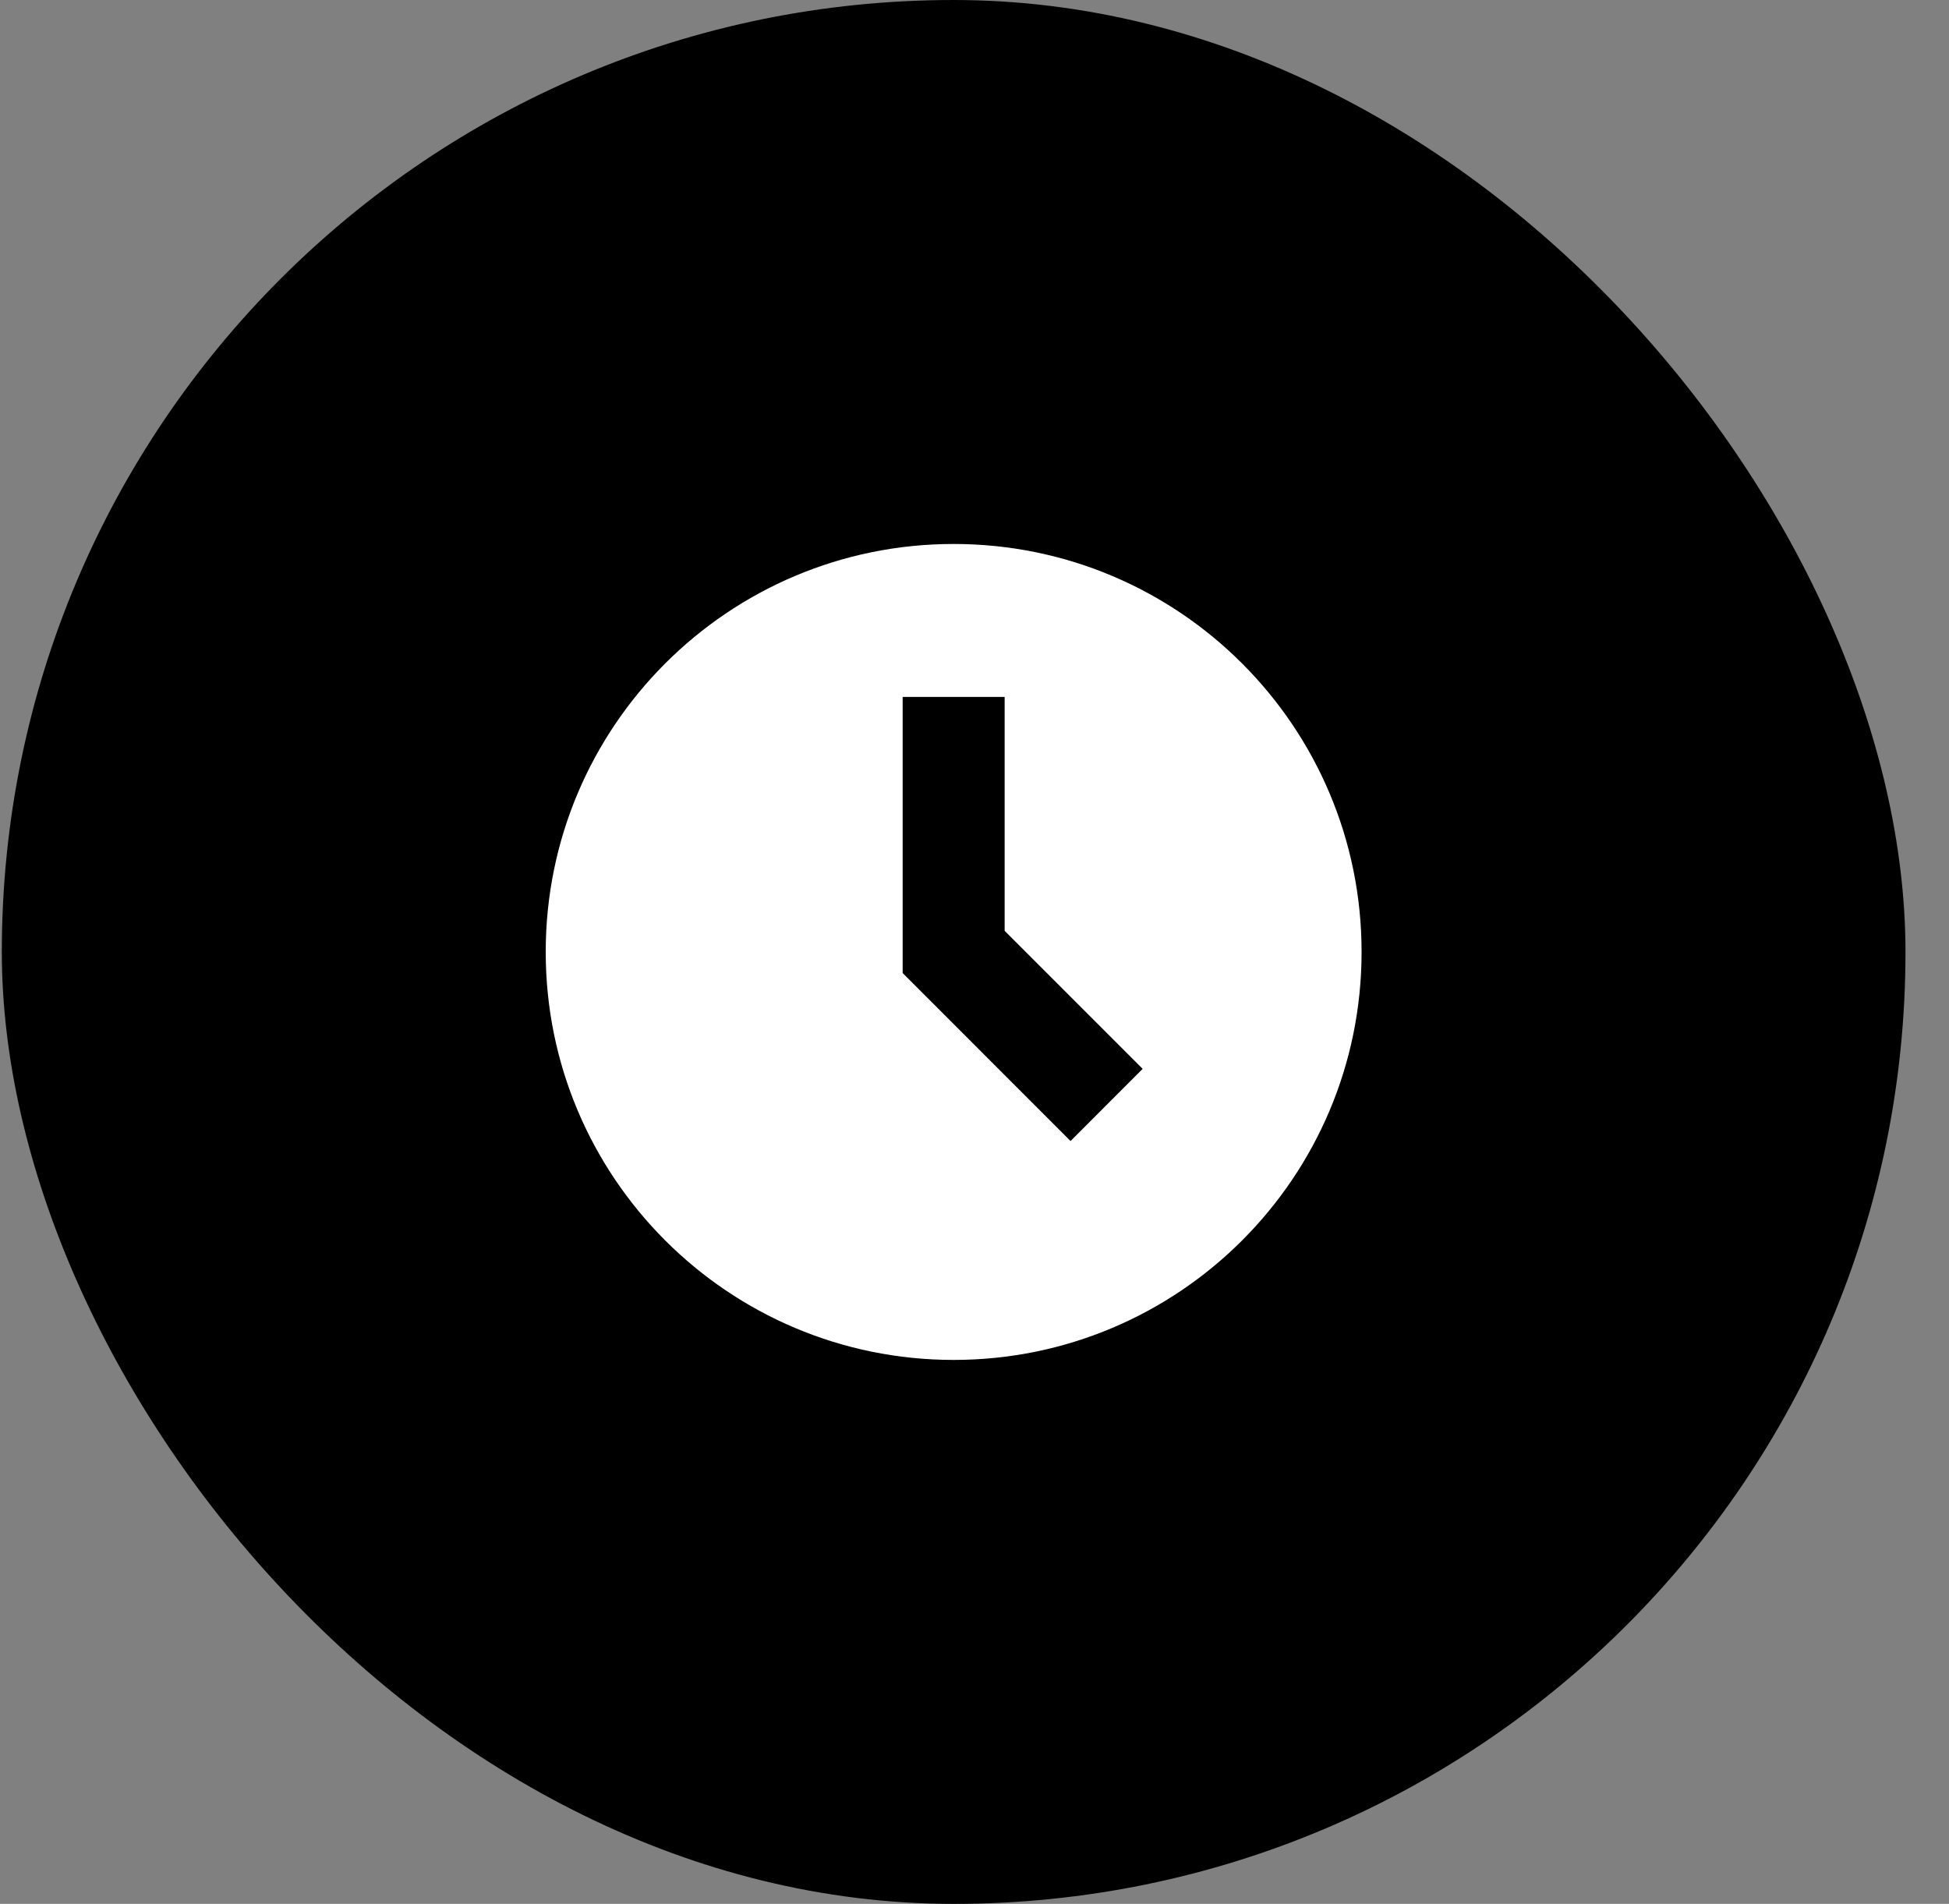
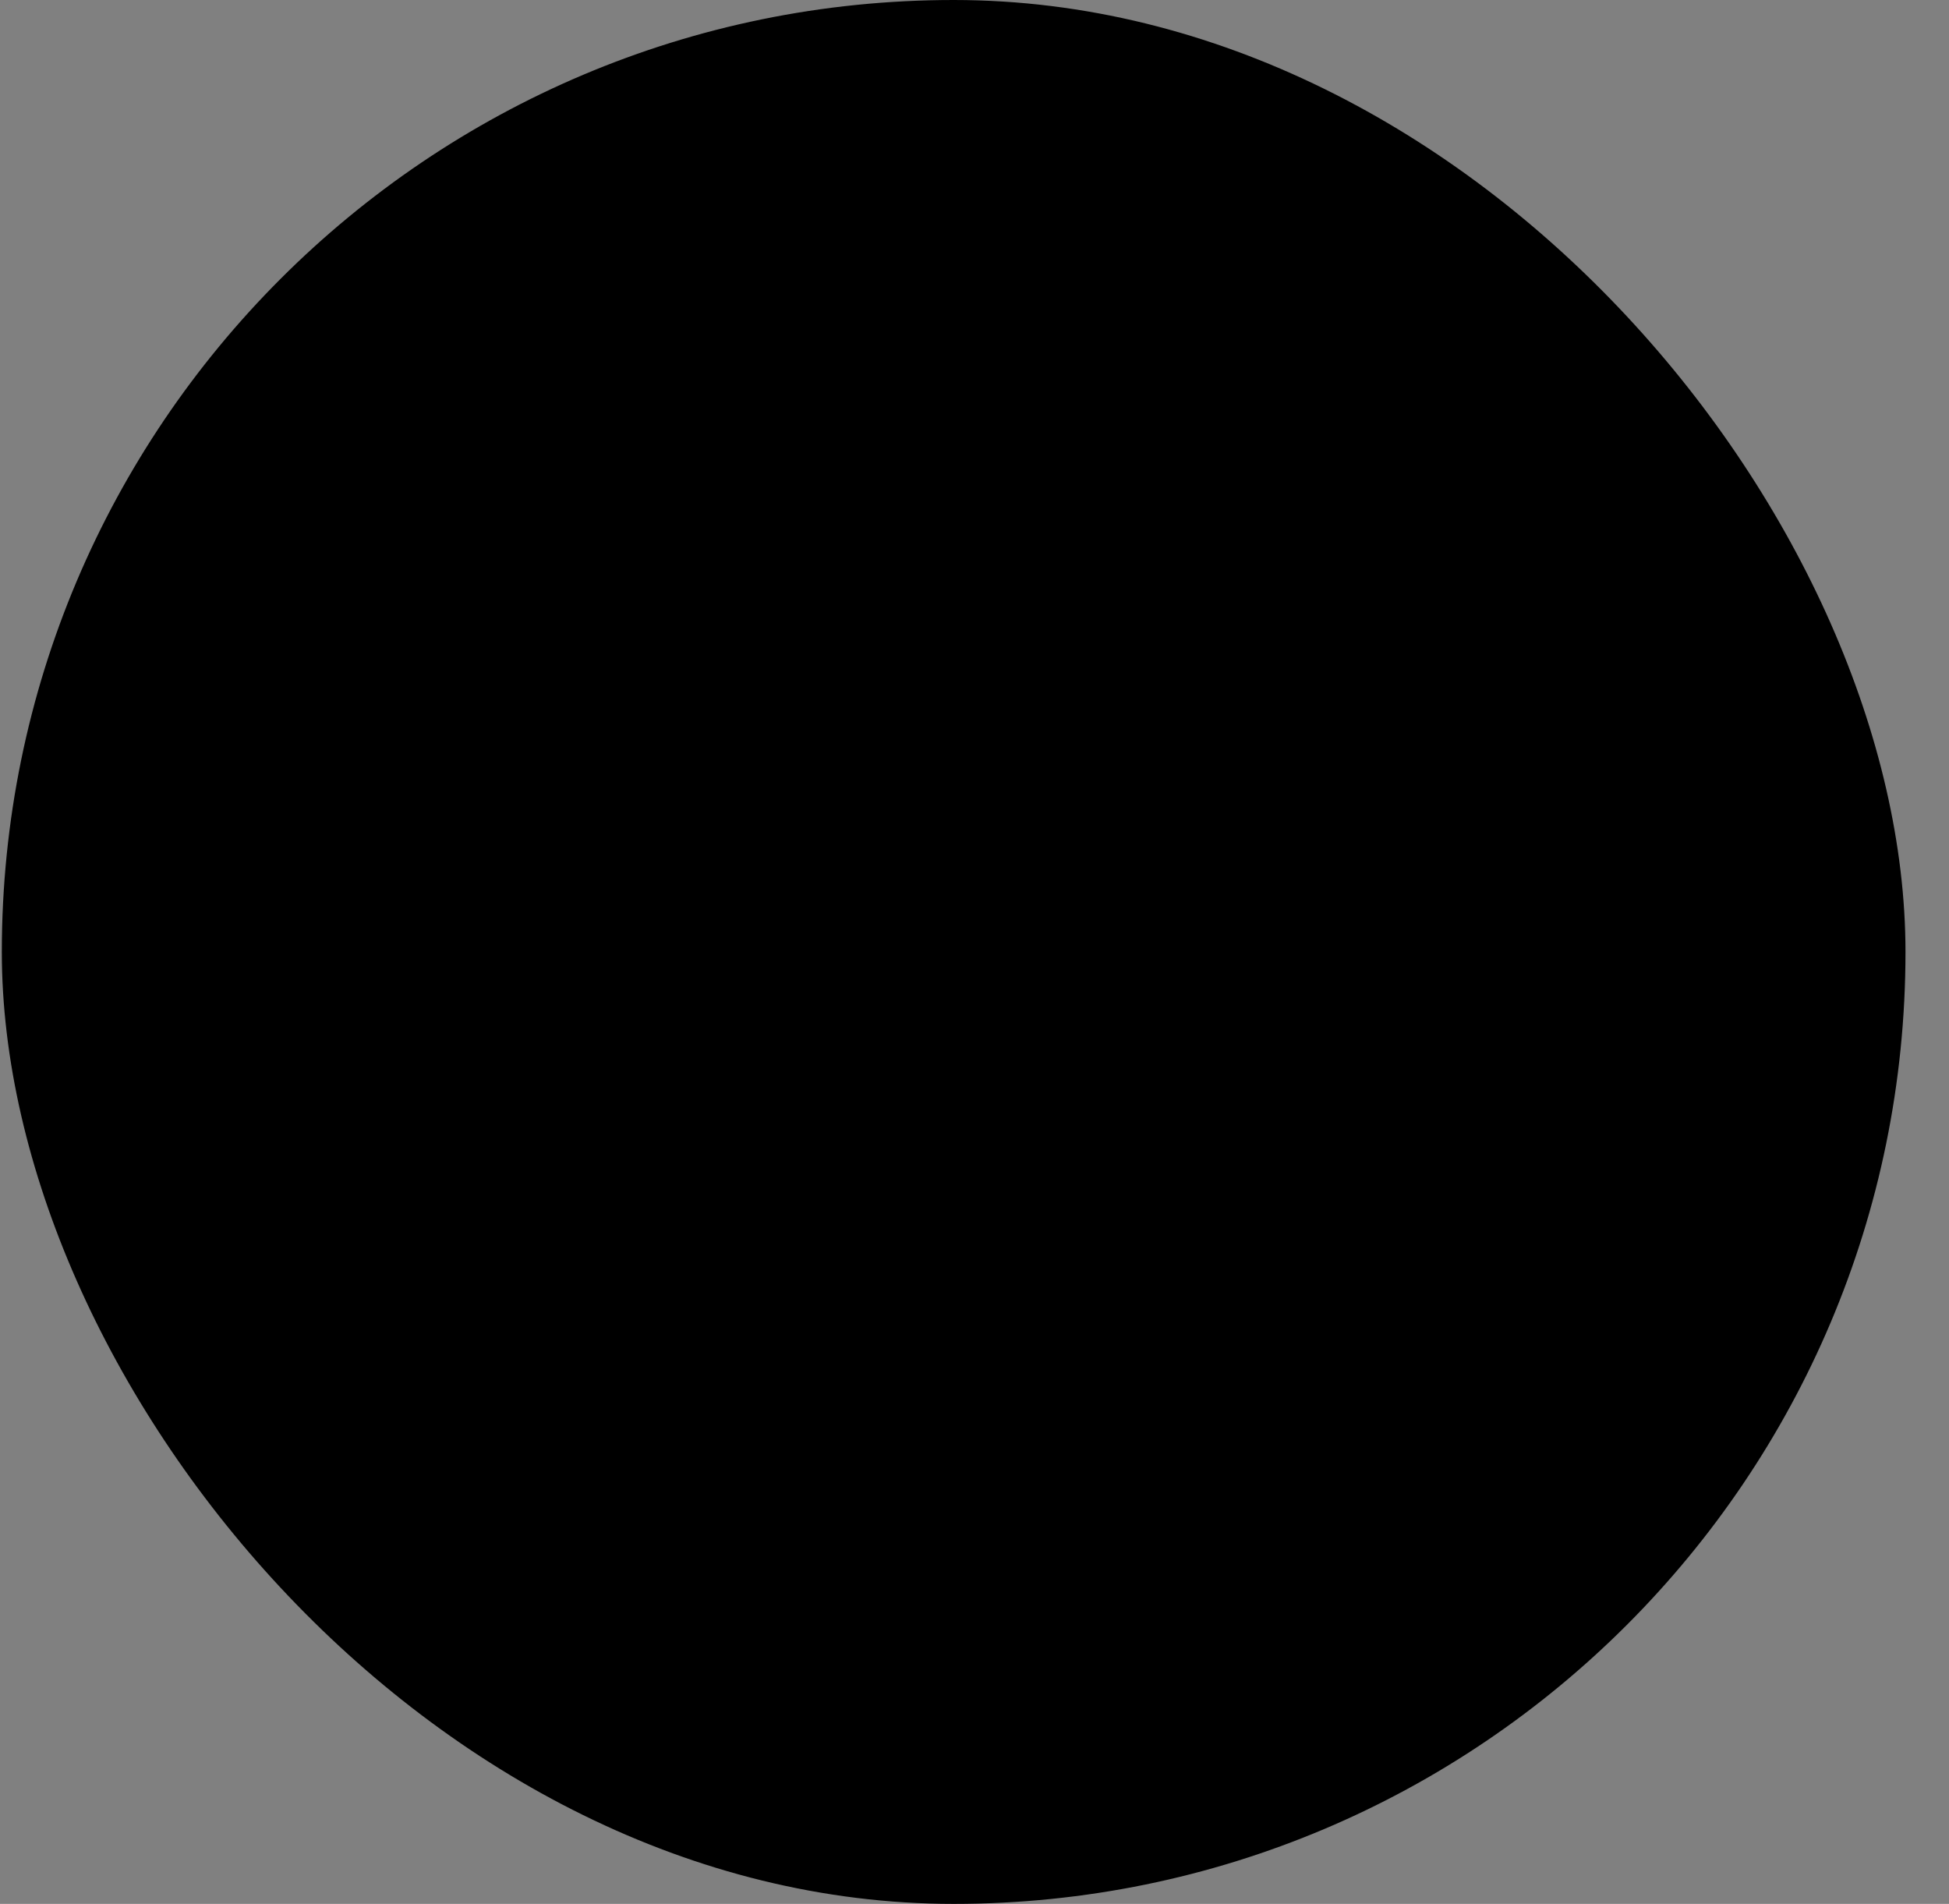
<svg xmlns="http://www.w3.org/2000/svg" width="43" height="42" viewBox="0 0 43 42" fill="none">
  <rect x="0" y="0" width="43" height="42" fill="#808080" stroke="none" />
  <rect x="0.04" width="42" height="42" rx="21" fill="black" />
  <g clip-path="url(#clip0_495_617)">
-     <path fill-rule="evenodd" clip-rule="evenodd" d="M21.04 30C26.011 30 30.04 25.971 30.04 21C30.04 16.029 26.011 12 21.04 12C16.069 12 12.04 16.029 12.04 21C12.04 25.971 16.069 30 21.04 30ZM19.915 15.375V21.466L23.619 25.171L25.21 23.579L22.165 20.534V15.375H19.915Z" fill="white" />
-   </g>
+     </g>
  <defs>
    <clipPath id="clip0_495_617">
-       <rect width="18" height="18" fill="white" transform="translate(12.04 12)" />
-     </clipPath>
+       </clipPath>
  </defs>
</svg>